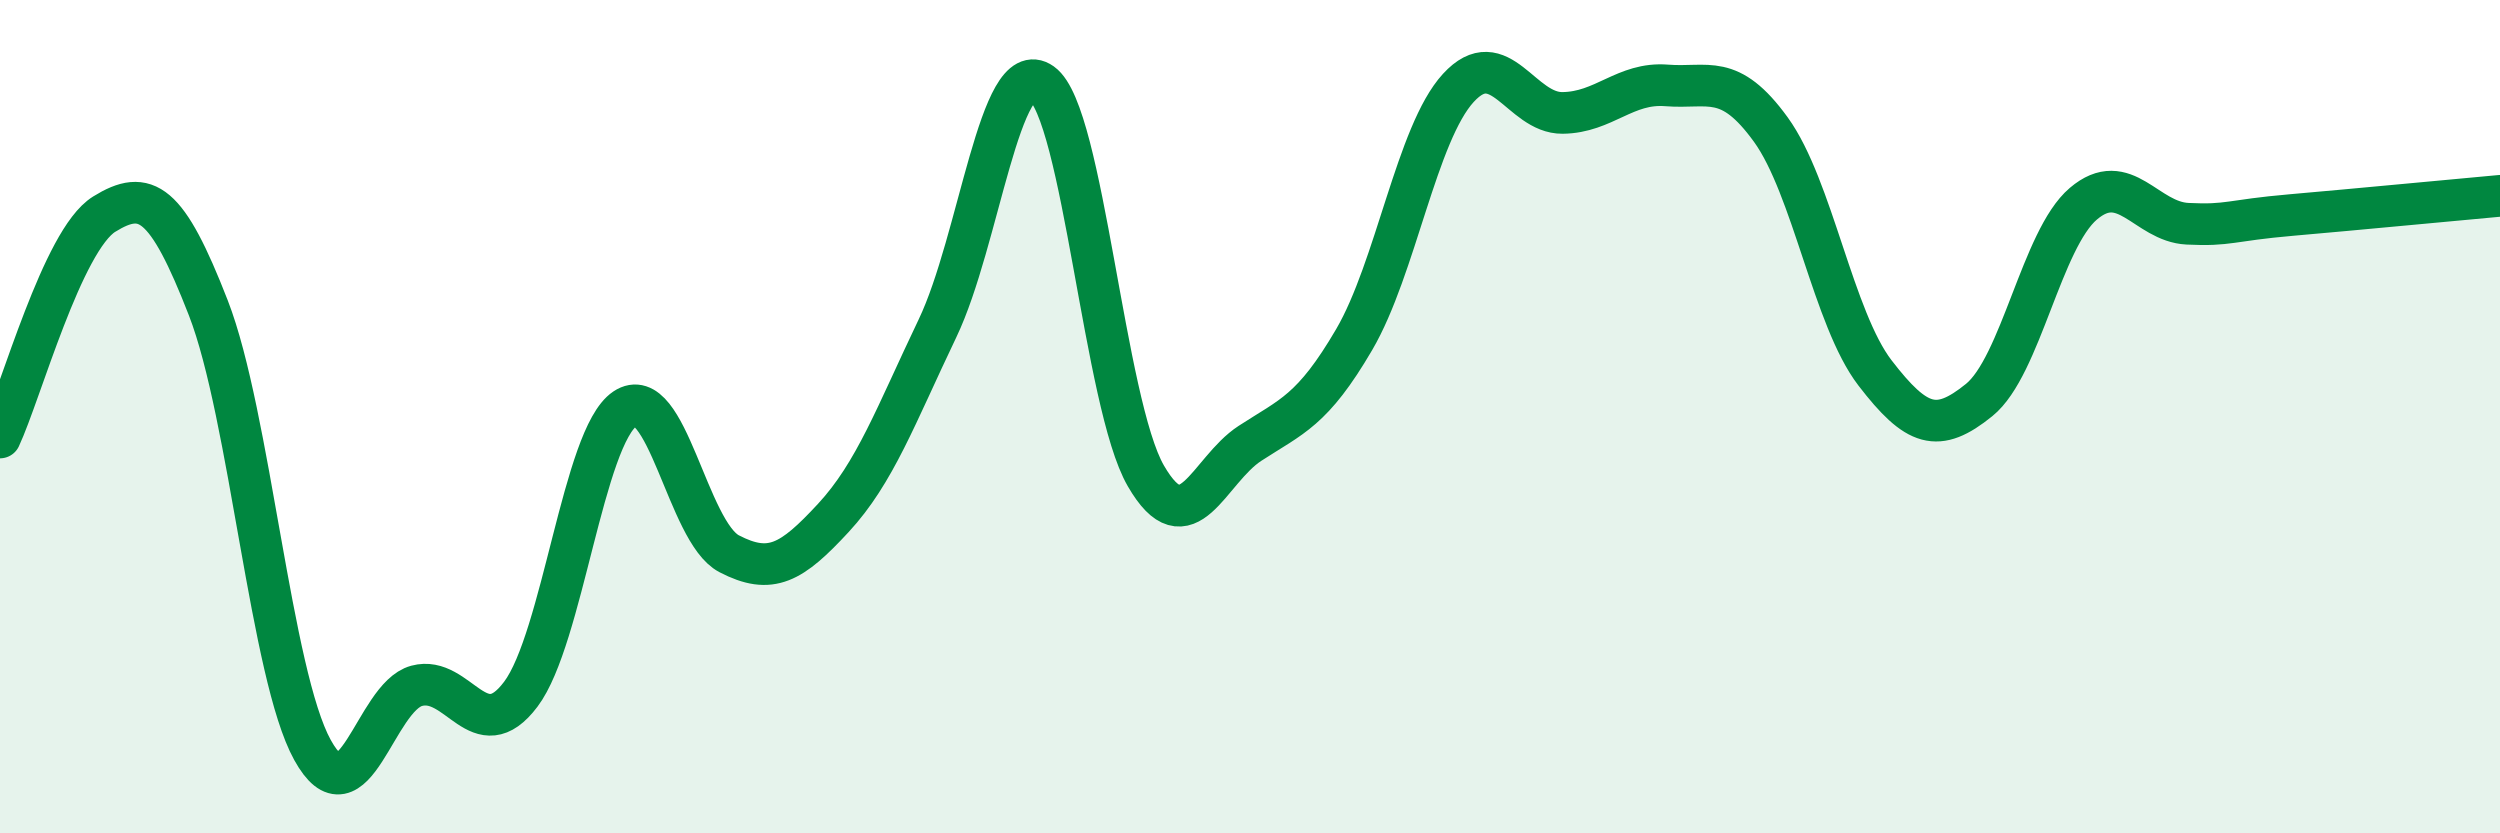
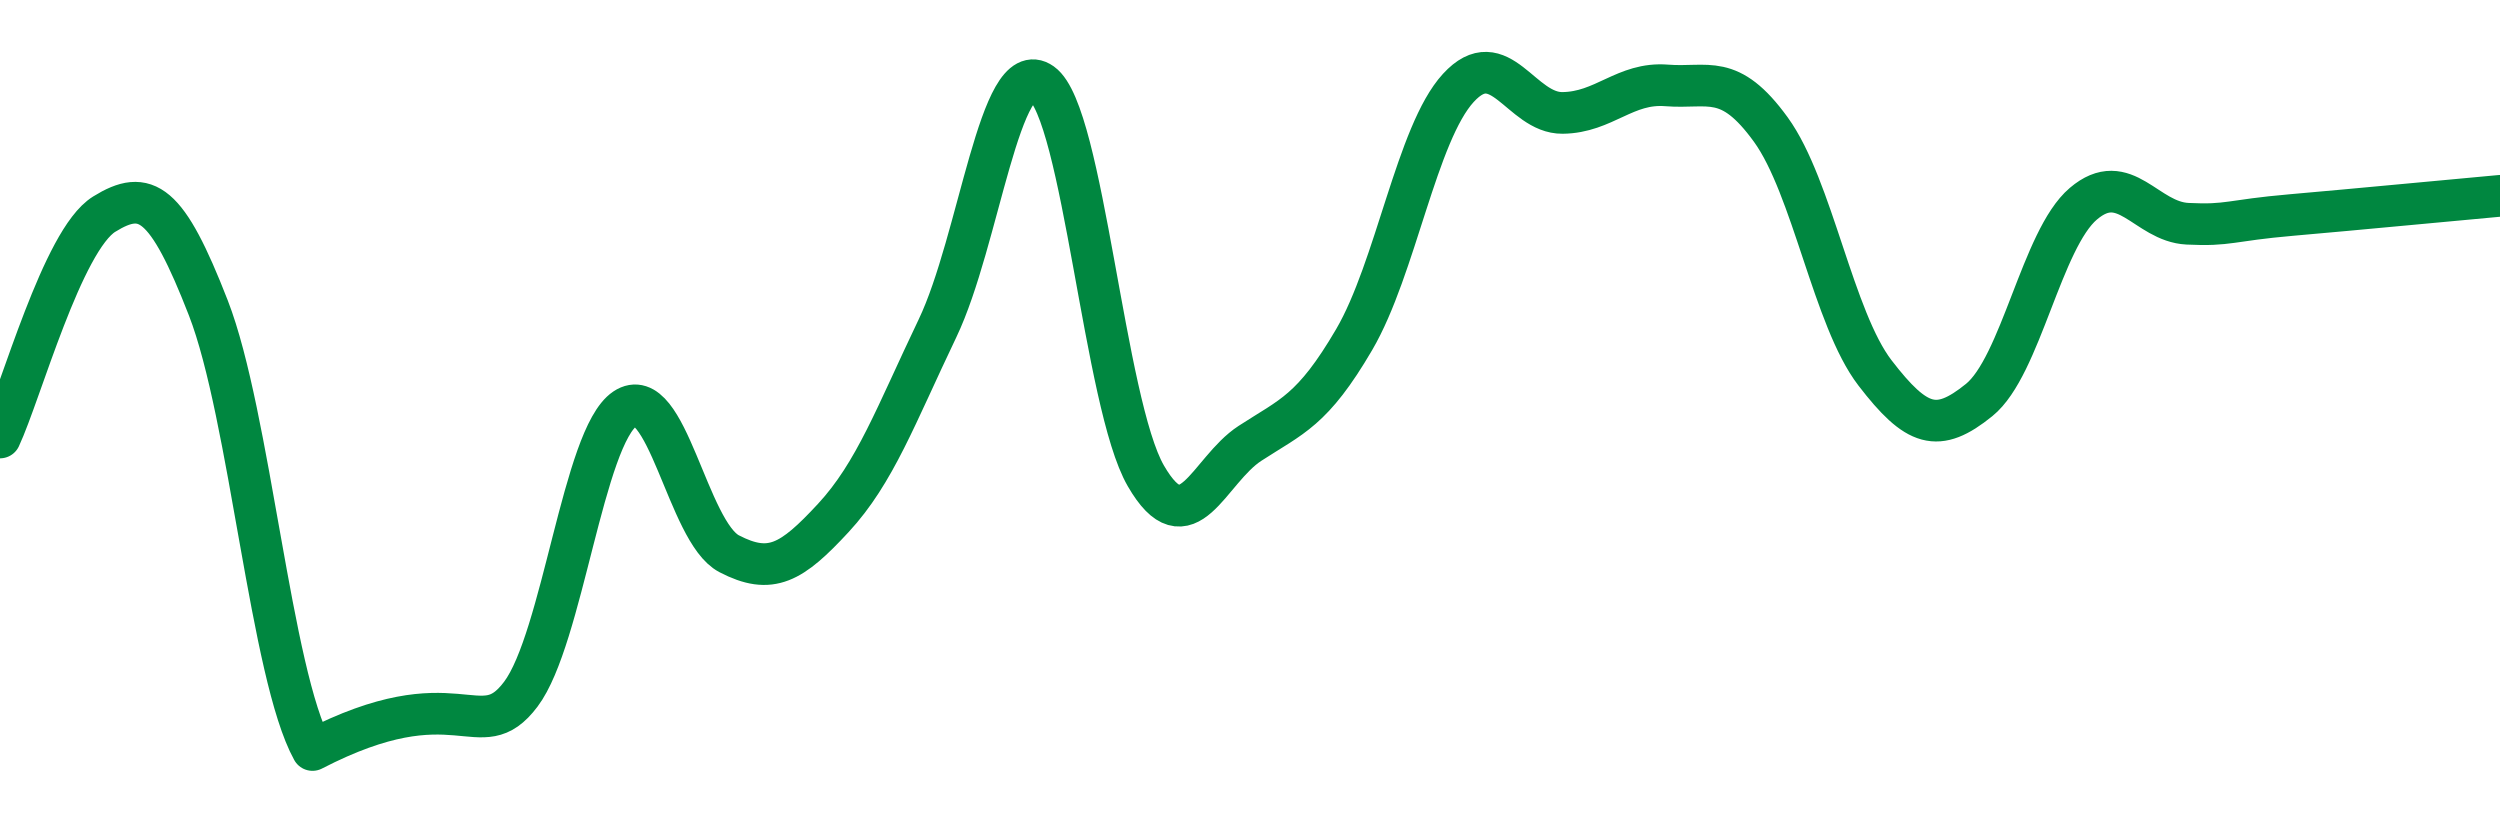
<svg xmlns="http://www.w3.org/2000/svg" width="60" height="20" viewBox="0 0 60 20">
-   <path d="M 0,10.5 C 0.5,9.43 1.5,5.76 2.5,5.14 C 3.5,4.52 4,4.82 5,7.39 C 6,9.96 6.5,16.19 7.5,18 C 8.5,19.81 9,16.73 10,16.46 C 11,16.19 11.5,17.99 12.5,16.66 C 13.5,15.33 14,10.48 15,9.81 C 16,9.14 16.5,12.77 17.5,13.29 C 18.5,13.81 19,13.51 20,12.43 C 21,11.35 21.5,9.97 22.5,7.88 C 23.5,5.79 24,1.29 25,2 C 26,2.71 26.5,9.69 27.5,11.42 C 28.5,13.15 29,11.29 30,10.64 C 31,9.99 31.5,9.86 32.5,8.15 C 33.5,6.44 34,3.2 35,2.11 C 36,1.02 36.5,2.72 37.5,2.71 C 38.5,2.7 39,1.97 40,2.05 C 41,2.13 41.5,1.73 42.5,3.11 C 43.5,4.49 44,7.65 45,8.95 C 46,10.25 46.5,10.41 47.5,9.6 C 48.5,8.79 49,5.74 50,4.89 C 51,4.04 51.5,5.32 52.5,5.37 C 53.5,5.42 53.5,5.29 55,5.16 C 56.5,5.03 59,4.79 60,4.7L60 20L0 20Z" fill="#008740" opacity="0.1" stroke-linecap="round" stroke-linejoin="round" />
-   <path d="M 0,10.5 C 0.5,9.43 1.5,5.76 2.5,5.14 C 3.5,4.52 4,4.82 5,7.39 C 6,9.96 6.5,16.19 7.5,18 C 8.5,19.81 9,16.73 10,16.46 C 11,16.19 11.5,17.99 12.5,16.66 C 13.5,15.33 14,10.48 15,9.81 C 16,9.14 16.5,12.77 17.5,13.29 C 18.5,13.81 19,13.51 20,12.43 C 21,11.35 21.5,9.97 22.5,7.88 C 23.5,5.79 24,1.29 25,2 C 26,2.71 26.5,9.69 27.5,11.42 C 28.5,13.15 29,11.29 30,10.64 C 31,9.99 31.5,9.86 32.5,8.15 C 33.5,6.44 34,3.2 35,2.11 C 36,1.02 36.5,2.72 37.5,2.71 C 38.5,2.7 39,1.97 40,2.05 C 41,2.13 41.5,1.73 42.5,3.11 C 43.5,4.49 44,7.65 45,8.95 C 46,10.25 46.5,10.41 47.5,9.6 C 48.5,8.79 49,5.74 50,4.89 C 51,4.04 51.5,5.32 52.5,5.37 C 53.5,5.42 53.5,5.29 55,5.16 C 56.5,5.03 59,4.79 60,4.7" stroke="#008740" stroke-width="1" fill="none" stroke-linecap="round" stroke-linejoin="round" />
+   <path d="M 0,10.5 C 0.5,9.43 1.5,5.76 2.5,5.14 C 3.5,4.52 4,4.82 5,7.39 C 6,9.96 6.5,16.19 7.5,18 C 11,16.19 11.5,17.99 12.5,16.66 C 13.5,15.33 14,10.48 15,9.81 C 16,9.14 16.5,12.77 17.5,13.29 C 18.5,13.81 19,13.51 20,12.43 C 21,11.35 21.5,9.97 22.5,7.88 C 23.5,5.79 24,1.29 25,2 C 26,2.71 26.5,9.69 27.5,11.42 C 28.5,13.15 29,11.29 30,10.64 C 31,9.99 31.5,9.86 32.5,8.15 C 33.5,6.44 34,3.2 35,2.11 C 36,1.02 36.5,2.72 37.5,2.71 C 38.5,2.7 39,1.97 40,2.05 C 41,2.13 41.5,1.73 42.5,3.11 C 43.5,4.49 44,7.65 45,8.95 C 46,10.25 46.5,10.41 47.5,9.6 C 48.5,8.79 49,5.74 50,4.89 C 51,4.04 51.5,5.32 52.5,5.37 C 53.5,5.42 53.5,5.29 55,5.16 C 56.5,5.03 59,4.79 60,4.7" stroke="#008740" stroke-width="1" fill="none" stroke-linecap="round" stroke-linejoin="round" />
</svg>